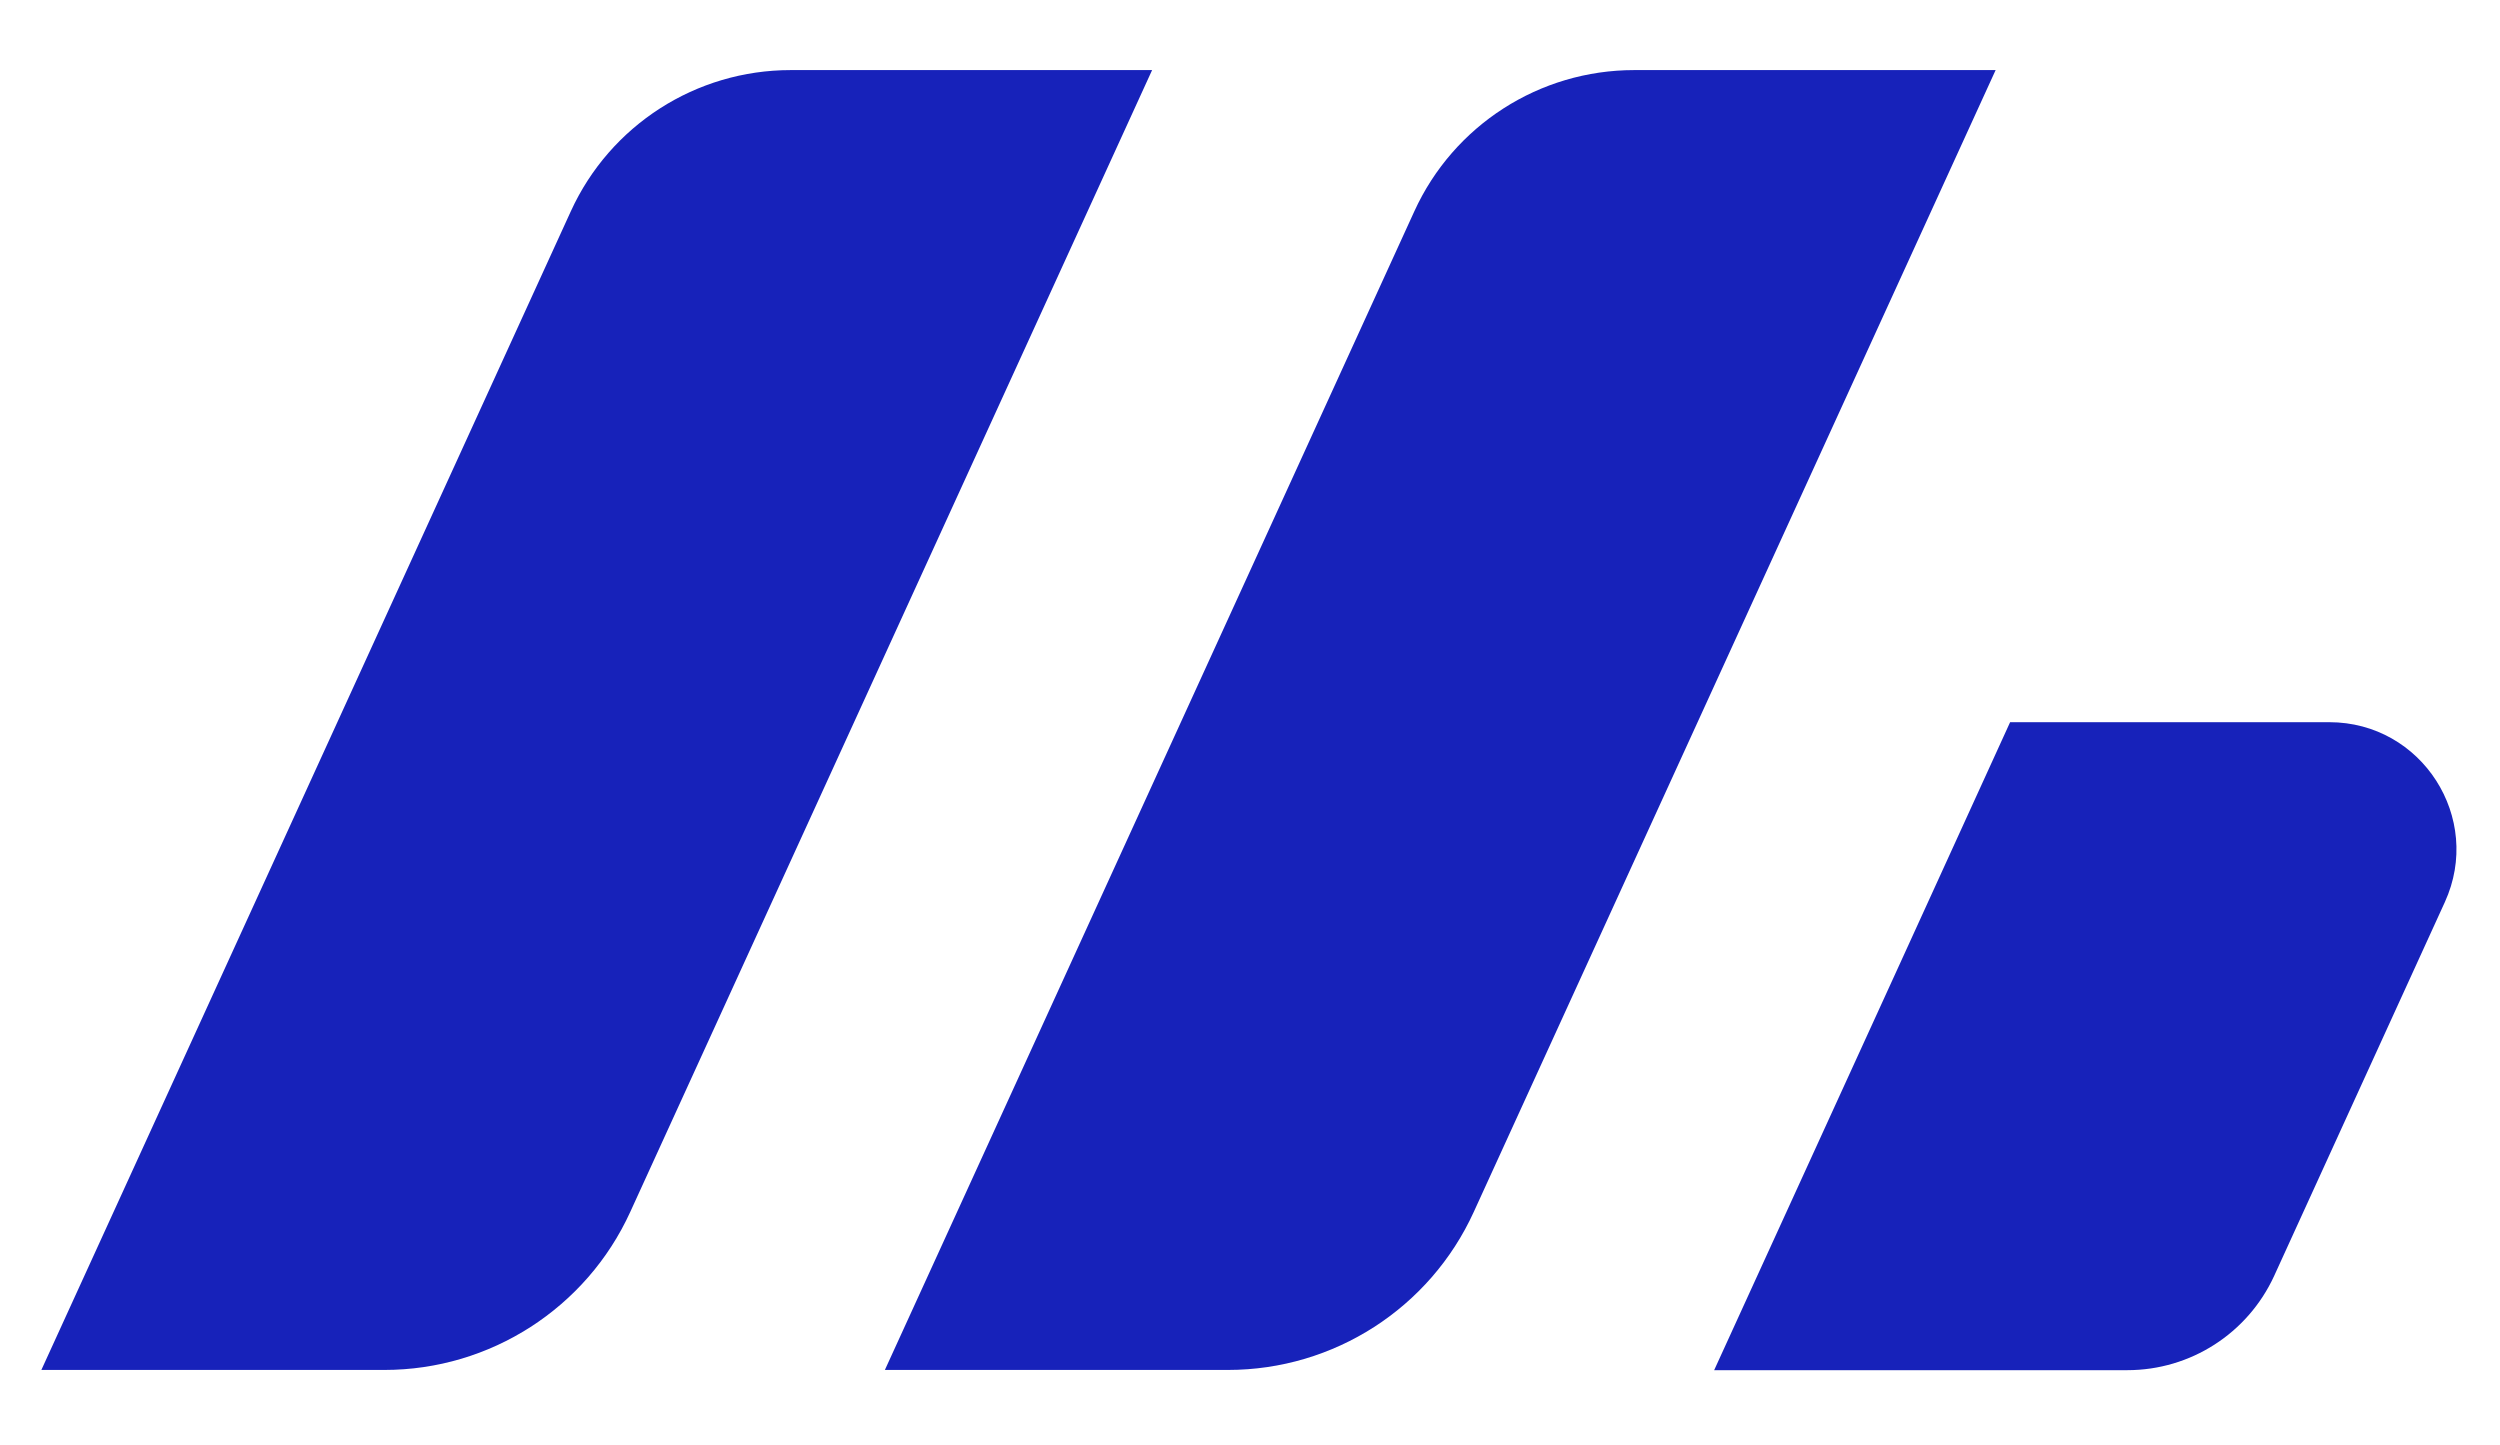
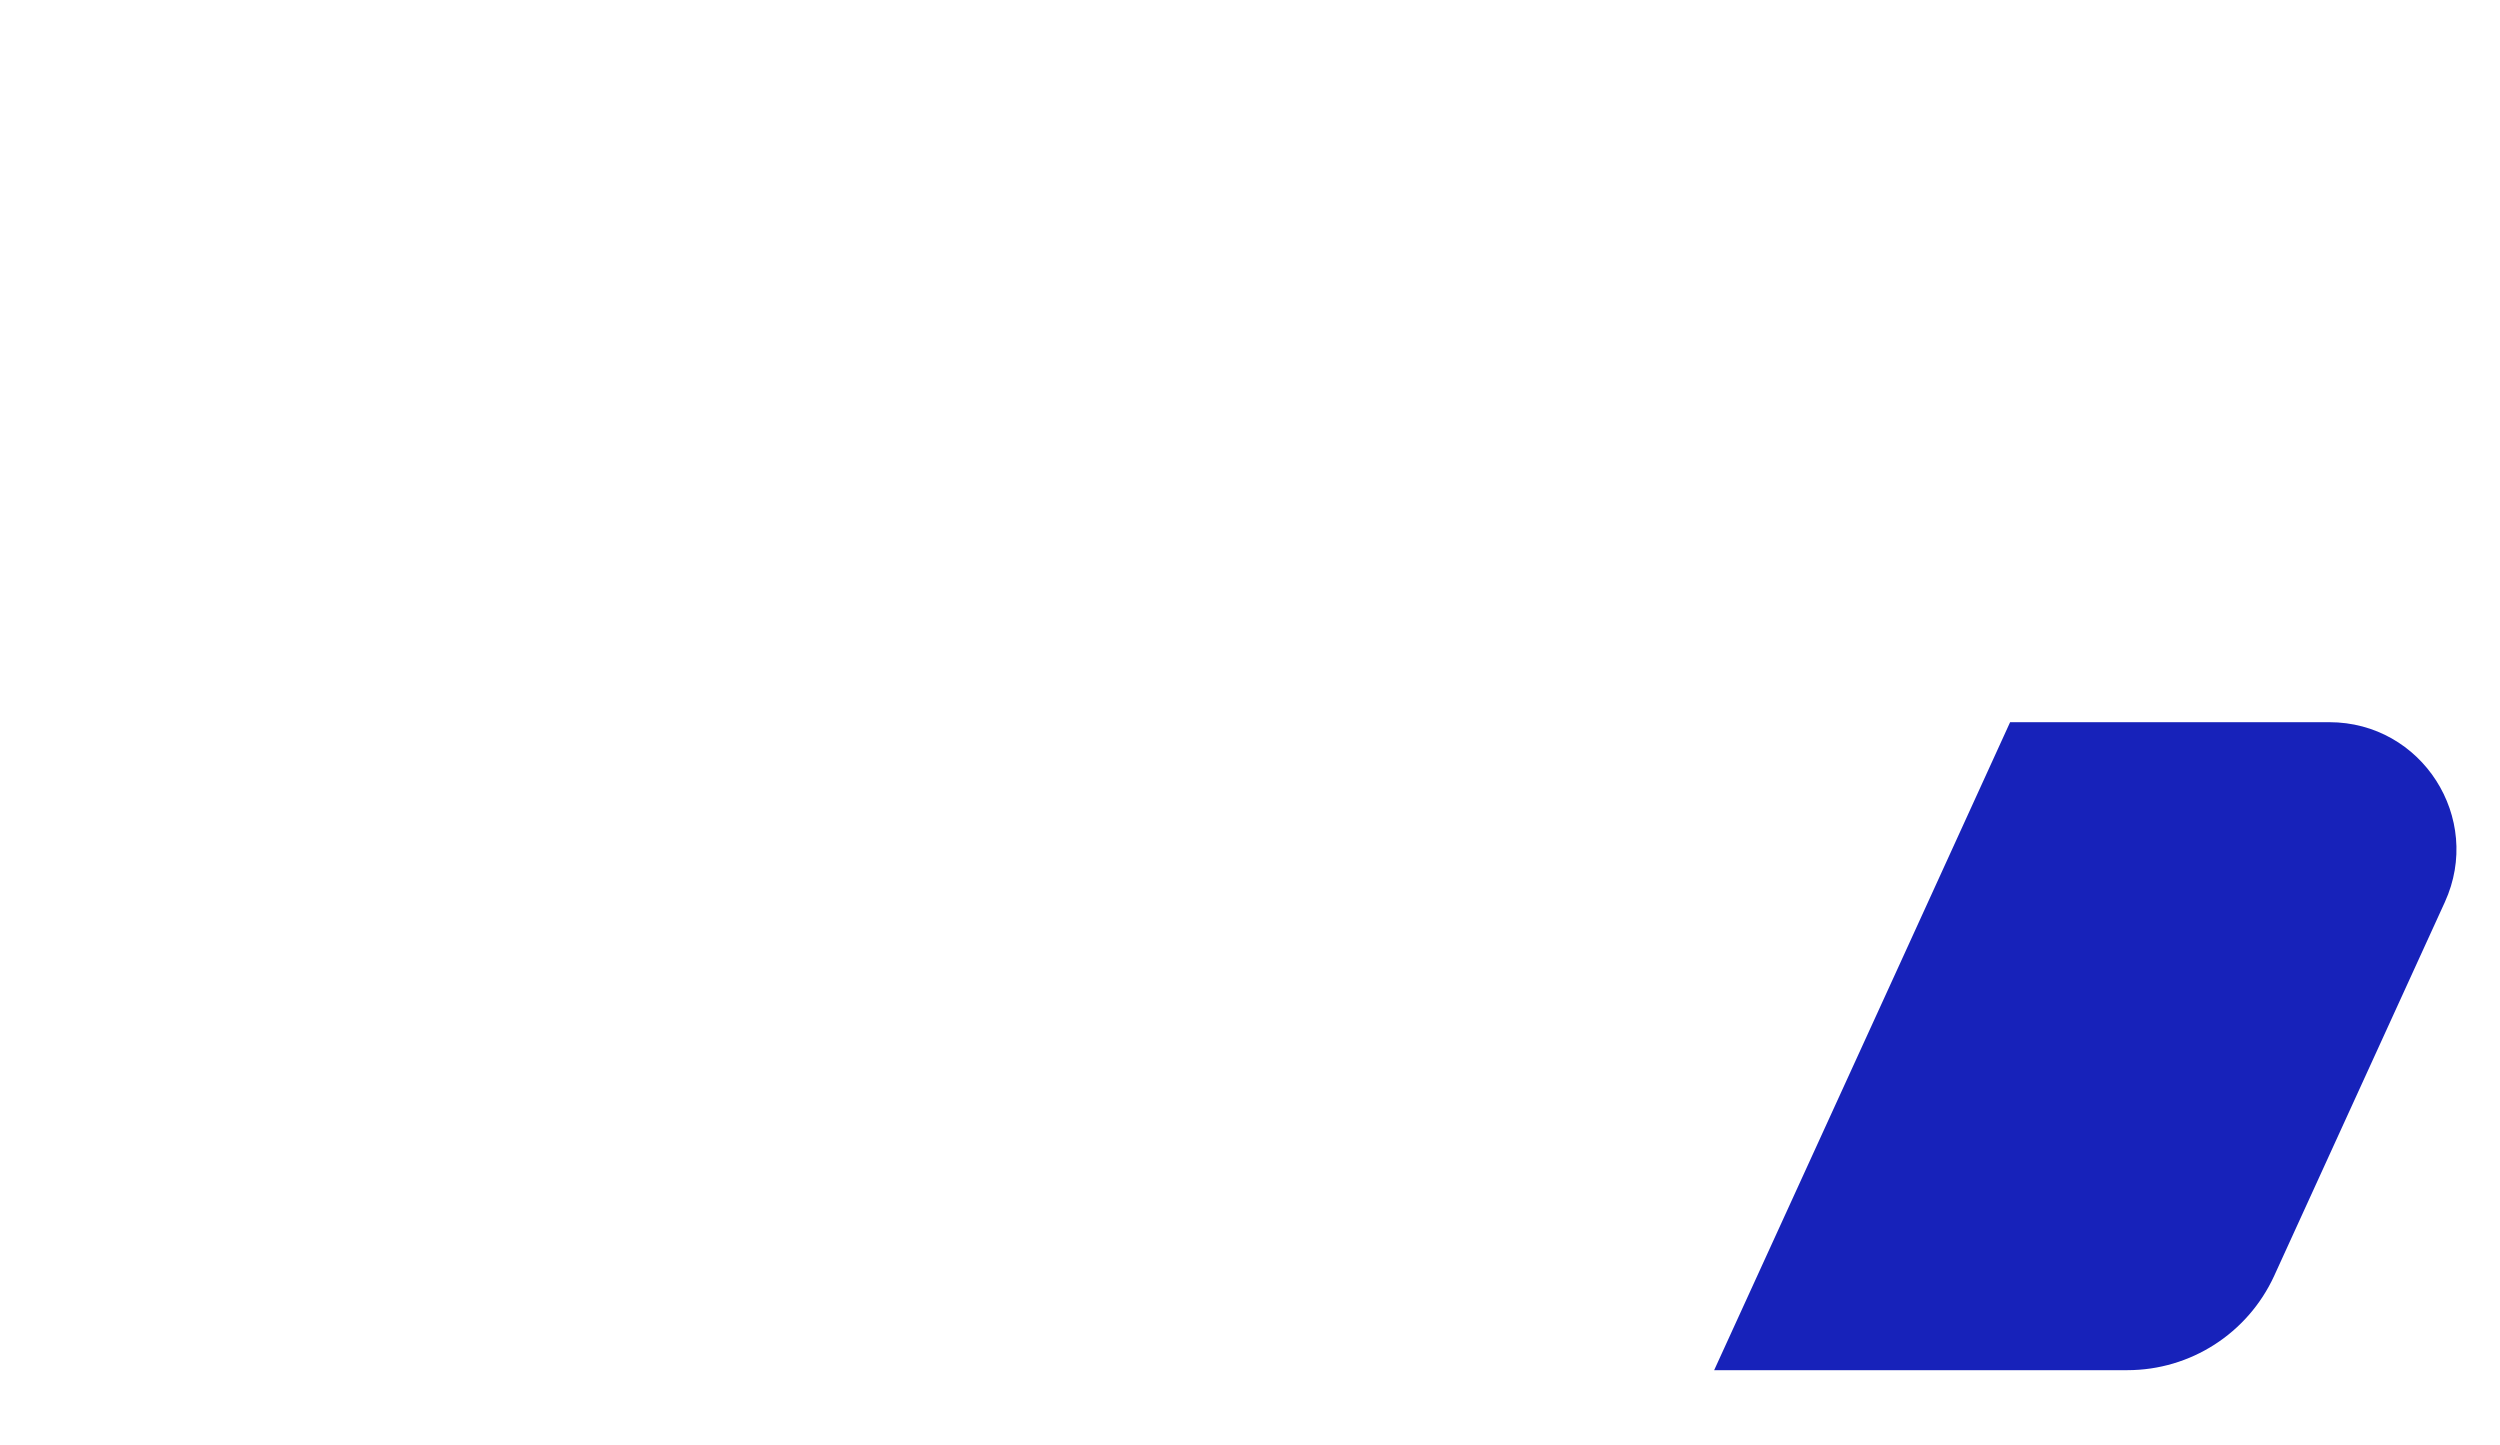
<svg xmlns="http://www.w3.org/2000/svg" version="1.1" id="Livello_1" x="0px" y="0px" viewBox="0 0 108.8 62.87" style="enable-background:new 0 0 108.8 62.87;" xml:space="preserve">
  <style type="text/css">
	.st0{fill:#1722BA;}
</style>
  <g>
-     <path class="st0" d="M16.73,59.62H1.8L24.84,9.2c1.71-3.75,5.45-6.15,9.57-6.15h15.73L27.43,52.74   C25.52,56.93,21.33,59.62,16.73,59.62z" />
-     <path class="st0" d="M53.44,59.62H38.51L61.55,9.2c1.71-3.75,5.45-6.15,9.57-6.15h15.73L64.14,52.74   C62.23,56.93,58.05,59.62,53.44,59.62z" />
    <path class="st0" d="M82.67,41.97l-8.07,17.66h17.98c2.75,0,5.24-1.6,6.39-4.1l7.43-16.27c1.67-3.66-1-7.83-5.03-7.83l-13.89,0   L82.67,41.97" />
  </g>
</svg>